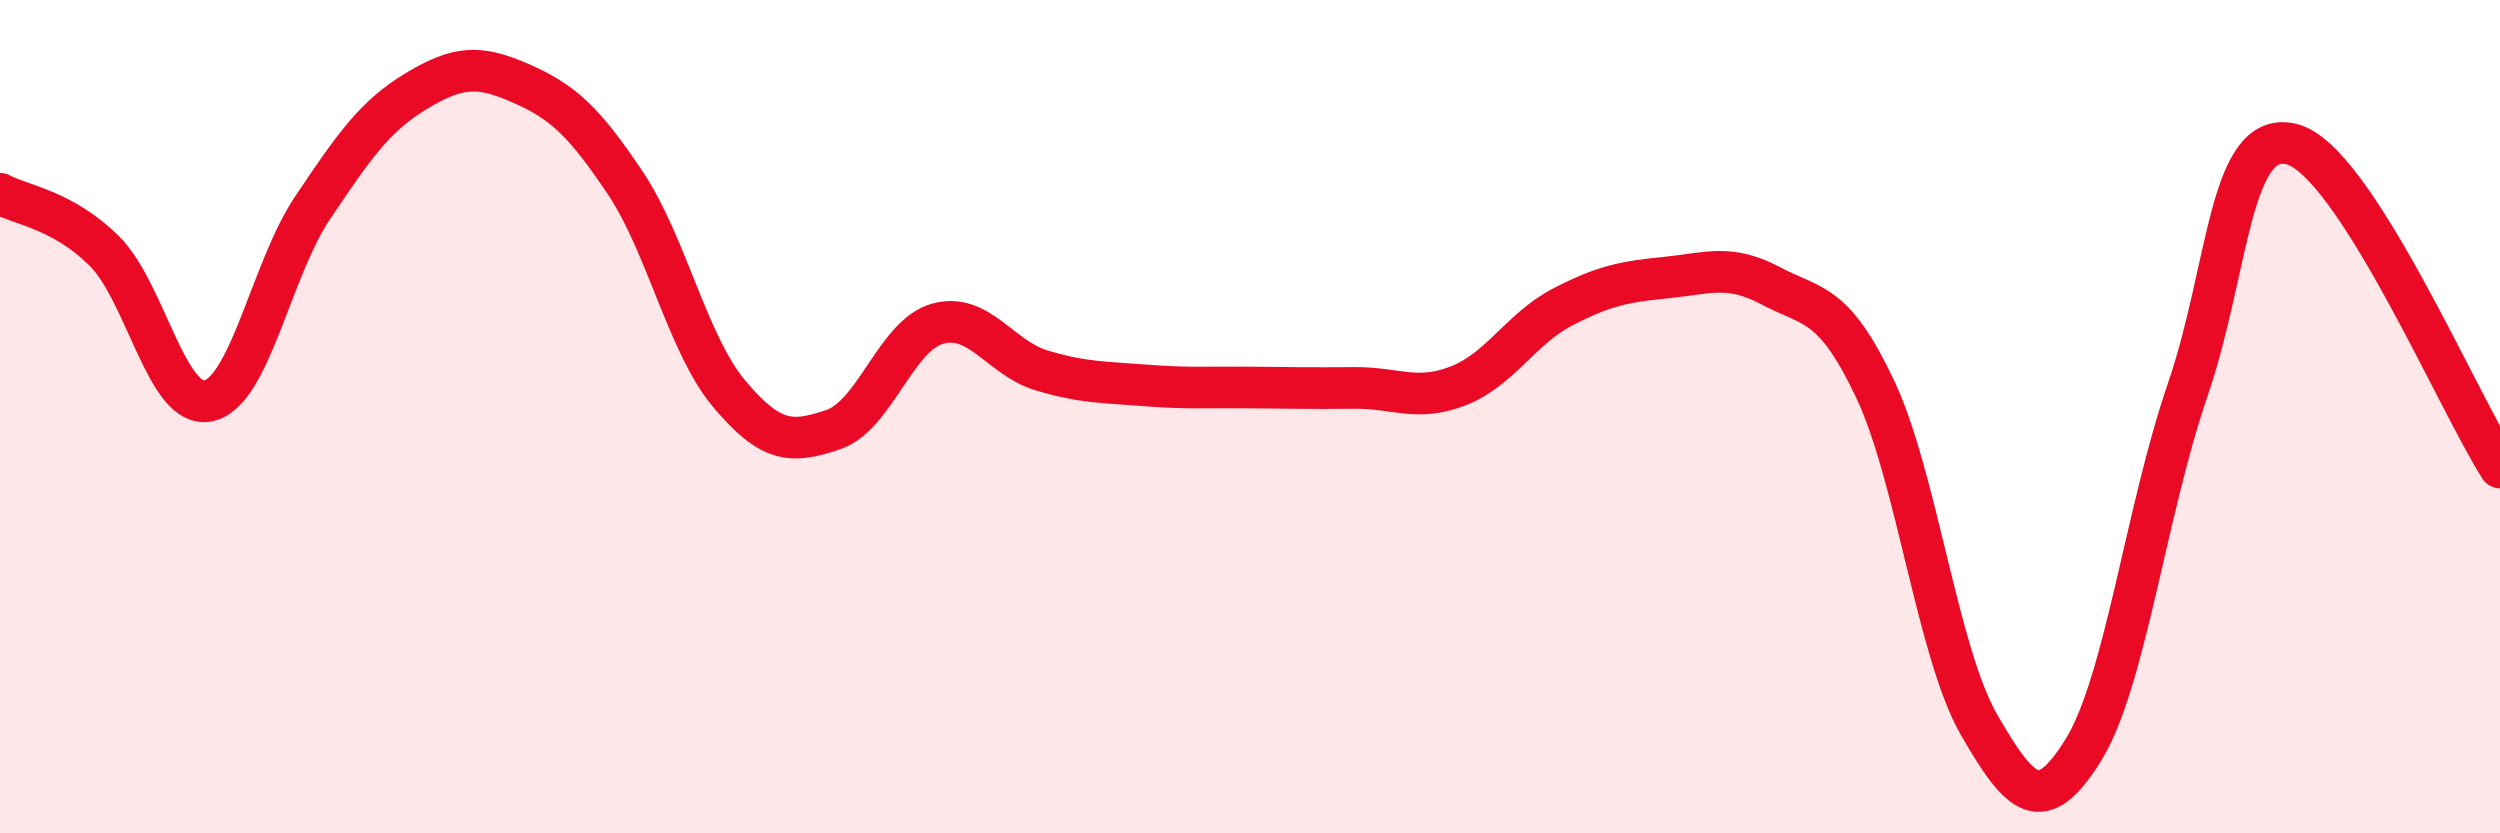
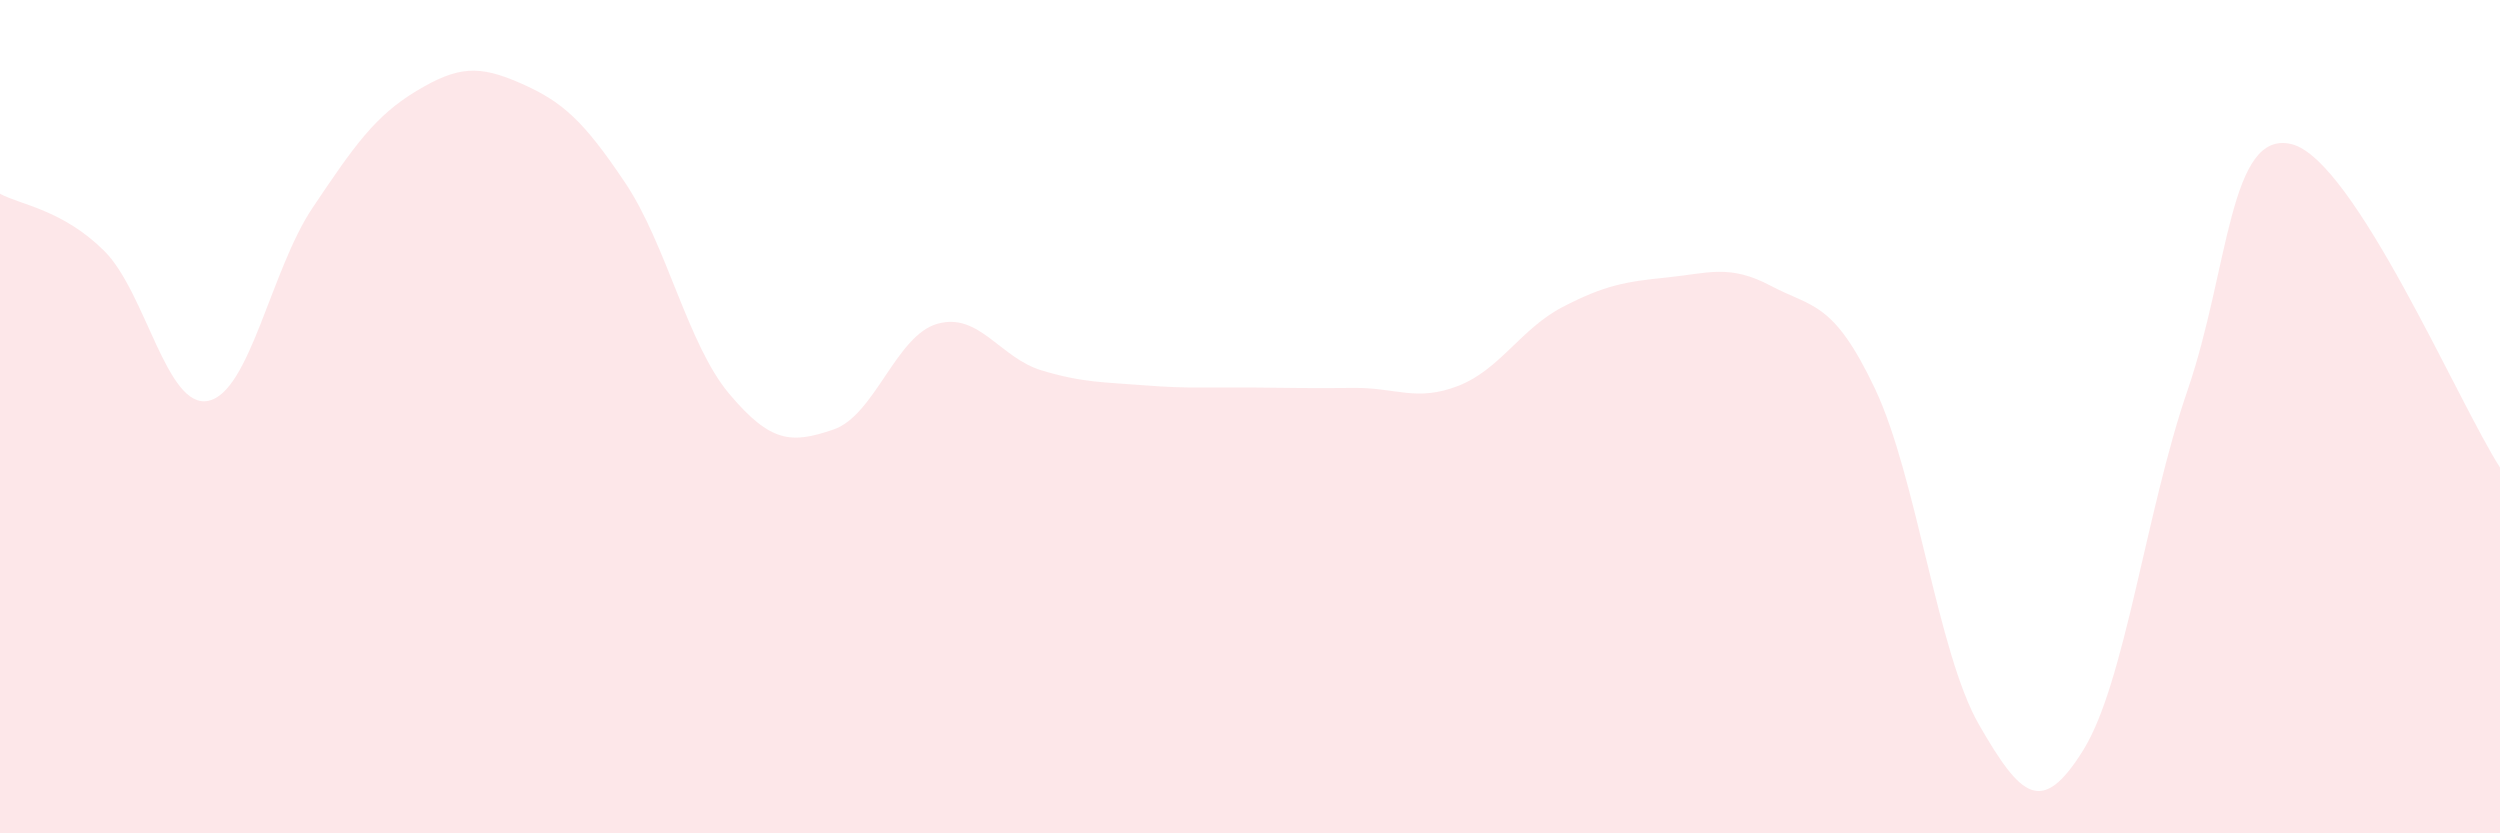
<svg xmlns="http://www.w3.org/2000/svg" width="60" height="20" viewBox="0 0 60 20">
  <path d="M 0,4.65 C 0.5,4.92 1.5,5.03 2.5,6.02 C 3.5,7.01 4,9.83 5,9.62 C 6,9.41 6.5,6.48 7.5,4.99 C 8.5,3.5 9,2.78 10,2.18 C 11,1.58 11.5,1.56 12.5,2 C 13.5,2.44 14,2.89 15,4.38 C 16,5.87 16.5,8.26 17.5,9.45 C 18.5,10.64 19,10.65 20,10.31 C 21,9.97 21.5,8.05 22.5,7.77 C 23.5,7.49 24,8.59 25,8.89 C 26,9.19 26.5,9.17 27.5,9.25 C 28.5,9.33 29,9.29 30,9.3 C 31,9.31 31.5,9.32 32.5,9.31 C 33.5,9.3 34,9.65 35,9.26 C 36,8.87 36.5,7.89 37.5,7.37 C 38.5,6.85 39,6.76 40,6.66 C 41,6.56 41.5,6.33 42.5,6.86 C 43.5,7.39 44,7.22 45,9.33 C 46,11.44 46.5,15.67 47.5,17.4 C 48.5,19.13 49,19.61 50,18 C 51,16.39 51.5,12.28 52.5,9.37 C 53.5,6.46 53.5,3.09 55,3.46 C 56.5,3.83 59,9.67 60,11.22L60 20L0 20Z" fill="#EB0A25" opacity="0.1" stroke-linecap="round" stroke-linejoin="round" />
-   <path d="M 0,4.65 C 0.5,4.92 1.5,5.03 2.5,6.02 C 3.5,7.01 4,9.83 5,9.62 C 6,9.41 6.5,6.48 7.5,4.99 C 8.5,3.5 9,2.78 10,2.18 C 11,1.58 11.5,1.56 12.5,2 C 13.5,2.44 14,2.89 15,4.38 C 16,5.87 16.5,8.26 17.5,9.45 C 18.5,10.64 19,10.65 20,10.31 C 21,9.97 21.5,8.05 22.5,7.77 C 23.5,7.49 24,8.59 25,8.89 C 26,9.19 26.5,9.17 27.5,9.25 C 28.5,9.33 29,9.29 30,9.3 C 31,9.31 31.5,9.32 32.5,9.31 C 33.5,9.3 34,9.65 35,9.26 C 36,8.87 36.5,7.89 37.5,7.37 C 38.5,6.85 39,6.76 40,6.66 C 41,6.56 41.5,6.33 42.5,6.86 C 43.5,7.39 44,7.22 45,9.33 C 46,11.44 46.5,15.67 47.5,17.4 C 48.5,19.13 49,19.61 50,18 C 51,16.39 51.5,12.28 52.5,9.37 C 53.5,6.46 53.5,3.09 55,3.46 C 56.5,3.83 59,9.67 60,11.22" stroke="#EB0A25" stroke-width="1" fill="none" stroke-linecap="round" stroke-linejoin="round" />
</svg>